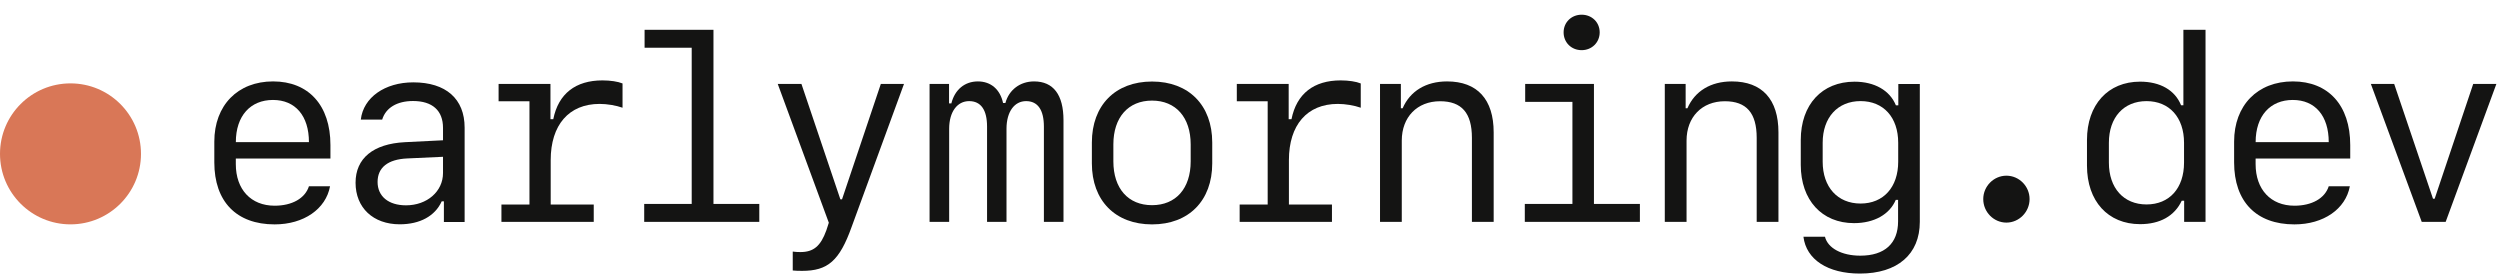
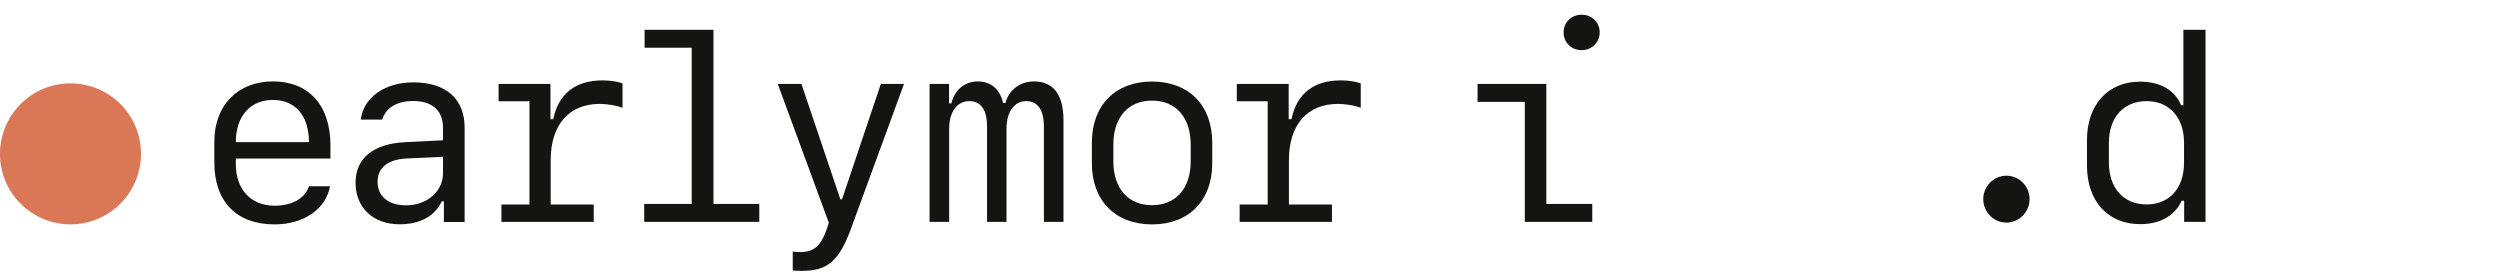
<svg xmlns="http://www.w3.org/2000/svg" id="Layer_2" data-name="Layer 2" viewBox="0 0 853.65 95">
  <defs>
    <style>
      .cls-1 {
        fill: #d97757;
      }

      .cls-2 {
        fill: #141413;
      }
    </style>
  </defs>
  <g id="Layer_1-2" data-name="Layer 1">
    <g>
      <path class="cls-2" d="M112.7,63.6c-1.44,7.77-8.96,13.02-18.93,13.02-13.03,0-20.59-7.77-20.59-21.18v-7.07c0-12.41,8-20.57,20.07-20.57s19.58,8.11,19.58,21.74v4.6h-32.31v1.91c0,8.64,5.16,14.19,13.25,14.19,5.99,0,10.4-2.52,11.72-6.64h7.21ZM80.53,48.54h24.96c0-8.98-4.63-14.41-12.28-14.41s-12.68,5.38-12.68,14.41Z" />
      <path class="cls-2" d="M121.41,62.39c0-8.33,6.03-13.28,16.83-13.84l13.03-.65v-4.25c0-5.9-3.63-9.16-10.23-9.16-5.46,0-9.31,2.3-10.54,6.34h-7.3c.87-7.55,8.22-12.71,17.92-12.71,11.15,0,17.53,5.64,17.53,15.45v32.24h-7.08v-7.07h-.74c-2.27,5.03-7.43,7.85-14.34,7.85-9.05,0-15.08-5.64-15.08-14.19ZM151.27,59.09v-5.55l-12.2.56c-6.65.3-10.14,3.12-10.14,8.03s3.72,7.98,9.71,7.98c7.17,0,12.63-4.73,12.63-11.02Z" />
      <path class="cls-2" d="M188.05,69.85h14.69v5.9h-31.52v-5.9h9.57v-35.28h-10.54v-5.9h17.71v12.02h.96c1.75-8.72,7.65-13.24,16.79-13.24,2.71,0,5.29.39,6.86,1.04v8.29c-2.19-.78-5.25-1.3-7.83-1.3-10.49,0-16.7,7.2-16.7,19.18v15.19Z" />
      <path class="cls-2" d="M219.97,75.75v-6.12h16.22V16.3h-16.09v-6.12h23.52v59.45h15.65v6.12h-39.3Z" />
      <path class="cls-2" d="M270.69,92.37v-6.47c.57.13,1.92.17,2.62.17,4.46,0,6.91-2,8.87-7.46l.83-2.56-17.44-47.39h8.09l13.29,39.4h.57l13.25-39.4h7.91l-17.88,48.82c-4.15,11.59-8.13,15.01-16.92,15.01-1.09,0-2.54-.04-3.19-.13Z" />
      <path class="cls-2" d="M363.14,75.75h-6.69v-32.5c0-5.73-2.1-8.72-6.08-8.72s-6.69,3.6-6.69,9.46v31.77h-6.64v-32.55c0-5.68-2.1-8.68-6.12-8.68s-6.82,3.6-6.82,9.46v31.77h-6.69V28.67h6.65v6.64h.79c1.18-4.73,4.59-7.51,9.05-7.51s7.61,2.73,8.61,7.38h.79c1.22-4.51,5.03-7.38,9.79-7.38,6.6,0,10.05,4.56,10.05,13.28v34.67Z" />
      <path class="cls-2" d="M372.83,55.79v-7.12c0-12.71,8-20.83,20.55-20.83s20.55,8.12,20.55,20.83v7.12c0,12.71-8,20.83-20.55,20.83s-20.55-8.12-20.55-20.83ZM380.17,49.32v5.77c0,9.29,5.07,14.97,13.2,14.97s13.2-5.69,13.2-14.97v-5.77c0-9.24-5.07-14.97-13.2-14.97s-13.2,5.73-13.2,14.97Z" />
      <path class="cls-2" d="M440.12,69.85h14.69v5.9h-31.52v-5.9h9.57v-35.28h-10.54v-5.9h17.71v12.02h.96c1.75-8.72,7.65-13.24,16.79-13.24,2.71,0,5.29.39,6.86,1.04v8.29c-2.19-.78-5.25-1.3-7.83-1.3-10.49,0-16.7,7.2-16.7,19.18v15.19Z" />
-       <path class="cls-2" d="M471.21,28.67h7.13v8.29h.61c2.54-5.86,7.96-9.16,15.17-9.16,10.32,0,15.91,6.12,15.91,17.4v30.55h-7.43v-28.68c0-8.51-3.5-12.5-10.88-12.5-7.83,0-13.07,5.42-13.07,13.45v27.73h-7.43V28.67Z" />
-       <path class="cls-2" d="M520.66,75.75v-6.12h16.26v-34.85h-16.13v-6.12h23.48v40.97h15.69v6.12h-39.3ZM533.91,11.05c0-3.43,2.67-6.03,6.16-6.03s6.16,2.6,6.16,6.03-2.67,6.08-6.16,6.08-6.16-2.6-6.16-6.08Z" />
-       <path class="cls-2" d="M568.46,28.67h7.12v8.29h.61c2.54-5.86,7.96-9.16,15.17-9.16,10.32,0,15.91,6.12,15.91,17.4v30.55h-7.43v-28.68c0-8.51-3.5-12.5-10.88-12.5-7.83,0-13.07,5.42-13.07,13.45v27.73h-7.43V28.67Z" />
-       <path class="cls-2" d="M615.81,80.83h7.34c.96,3.91,5.73,6.47,12.07,6.47,8.31,0,12.9-4.17,12.9-11.72v-7.33h-.79c-2.1,4.95-7.34,7.94-14.25,7.94-10.97,0-18.19-7.85-18.19-19.92v-8.46c0-12.11,7.26-19.92,18.36-19.92,6.86,0,12.07,3,14.12,8.07h.83v-7.29h7.34v47.08c0,11.07-7.61,17.66-20.46,17.66-10.97,0-18.32-4.77-19.28-12.58ZM635.31,69.5c7.83,0,12.85-5.6,12.85-14.28v-6.47c0-8.68-5.03-14.23-12.85-14.23s-12.94,5.6-12.94,14.23v6.47c0,8.64,5.07,14.28,12.94,14.28Z" />
+       <path class="cls-2" d="M520.66,75.75v-6.12v-34.85h-16.13v-6.12h23.48v40.97h15.69v6.12h-39.3ZM533.91,11.05c0-3.43,2.67-6.03,6.16-6.03s6.16,2.6,6.16,6.03-2.67,6.08-6.16,6.08-6.16-2.6-6.16-6.08Z" />
      <path class="cls-2" d="M677.2,67.98c0-4.38,3.58-7.99,7.91-7.99s7.91,3.6,7.91,7.99-3.58,8.03-7.91,8.03-7.91-3.6-7.91-8.03Z" />
      <path class="cls-2" d="M712.62,56.57v-8.77c0-12.06,7.17-19.92,18.14-19.92,6.86,0,11.93,2.91,13.99,8.07h.79V10.18h7.56v65.57h-7.3v-7.2h-.83c-2.45,5.21-7.43,7.99-14.21,7.99-10.97,0-18.14-7.85-18.14-19.96ZM745.76,55.53v-6.77c0-8.68-5.03-14.23-12.81-14.23s-12.85,5.55-12.85,14.23v6.77c0,8.68,5.03,14.28,12.85,14.28s12.81-5.55,12.81-14.28Z" />
-       <path class="cls-2" d="M802.38,63.6c-1.44,7.77-8.96,13.02-18.93,13.02-13.03,0-20.59-7.77-20.59-21.18v-7.07c0-12.41,8-20.57,20.07-20.57s19.58,8.11,19.58,21.74v4.6h-32.31v1.91c0,8.64,5.16,14.19,13.25,14.19,5.99,0,10.4-2.52,11.72-6.64h7.21ZM770.21,48.54h24.96c0-8.98-4.63-14.41-12.28-14.41s-12.68,5.38-12.68,14.41Z" />
-       <path class="cls-2" d="M817.52,28.67l13.25,39.19h.57l13.16-39.19h7.91l-17.31,47.08h-8.18l-17.36-47.08h7.96Z" />
    </g>
    <circle class="cls-1" cx="24.07" cy="52.54" r="24.07" />
  </g>
</svg>